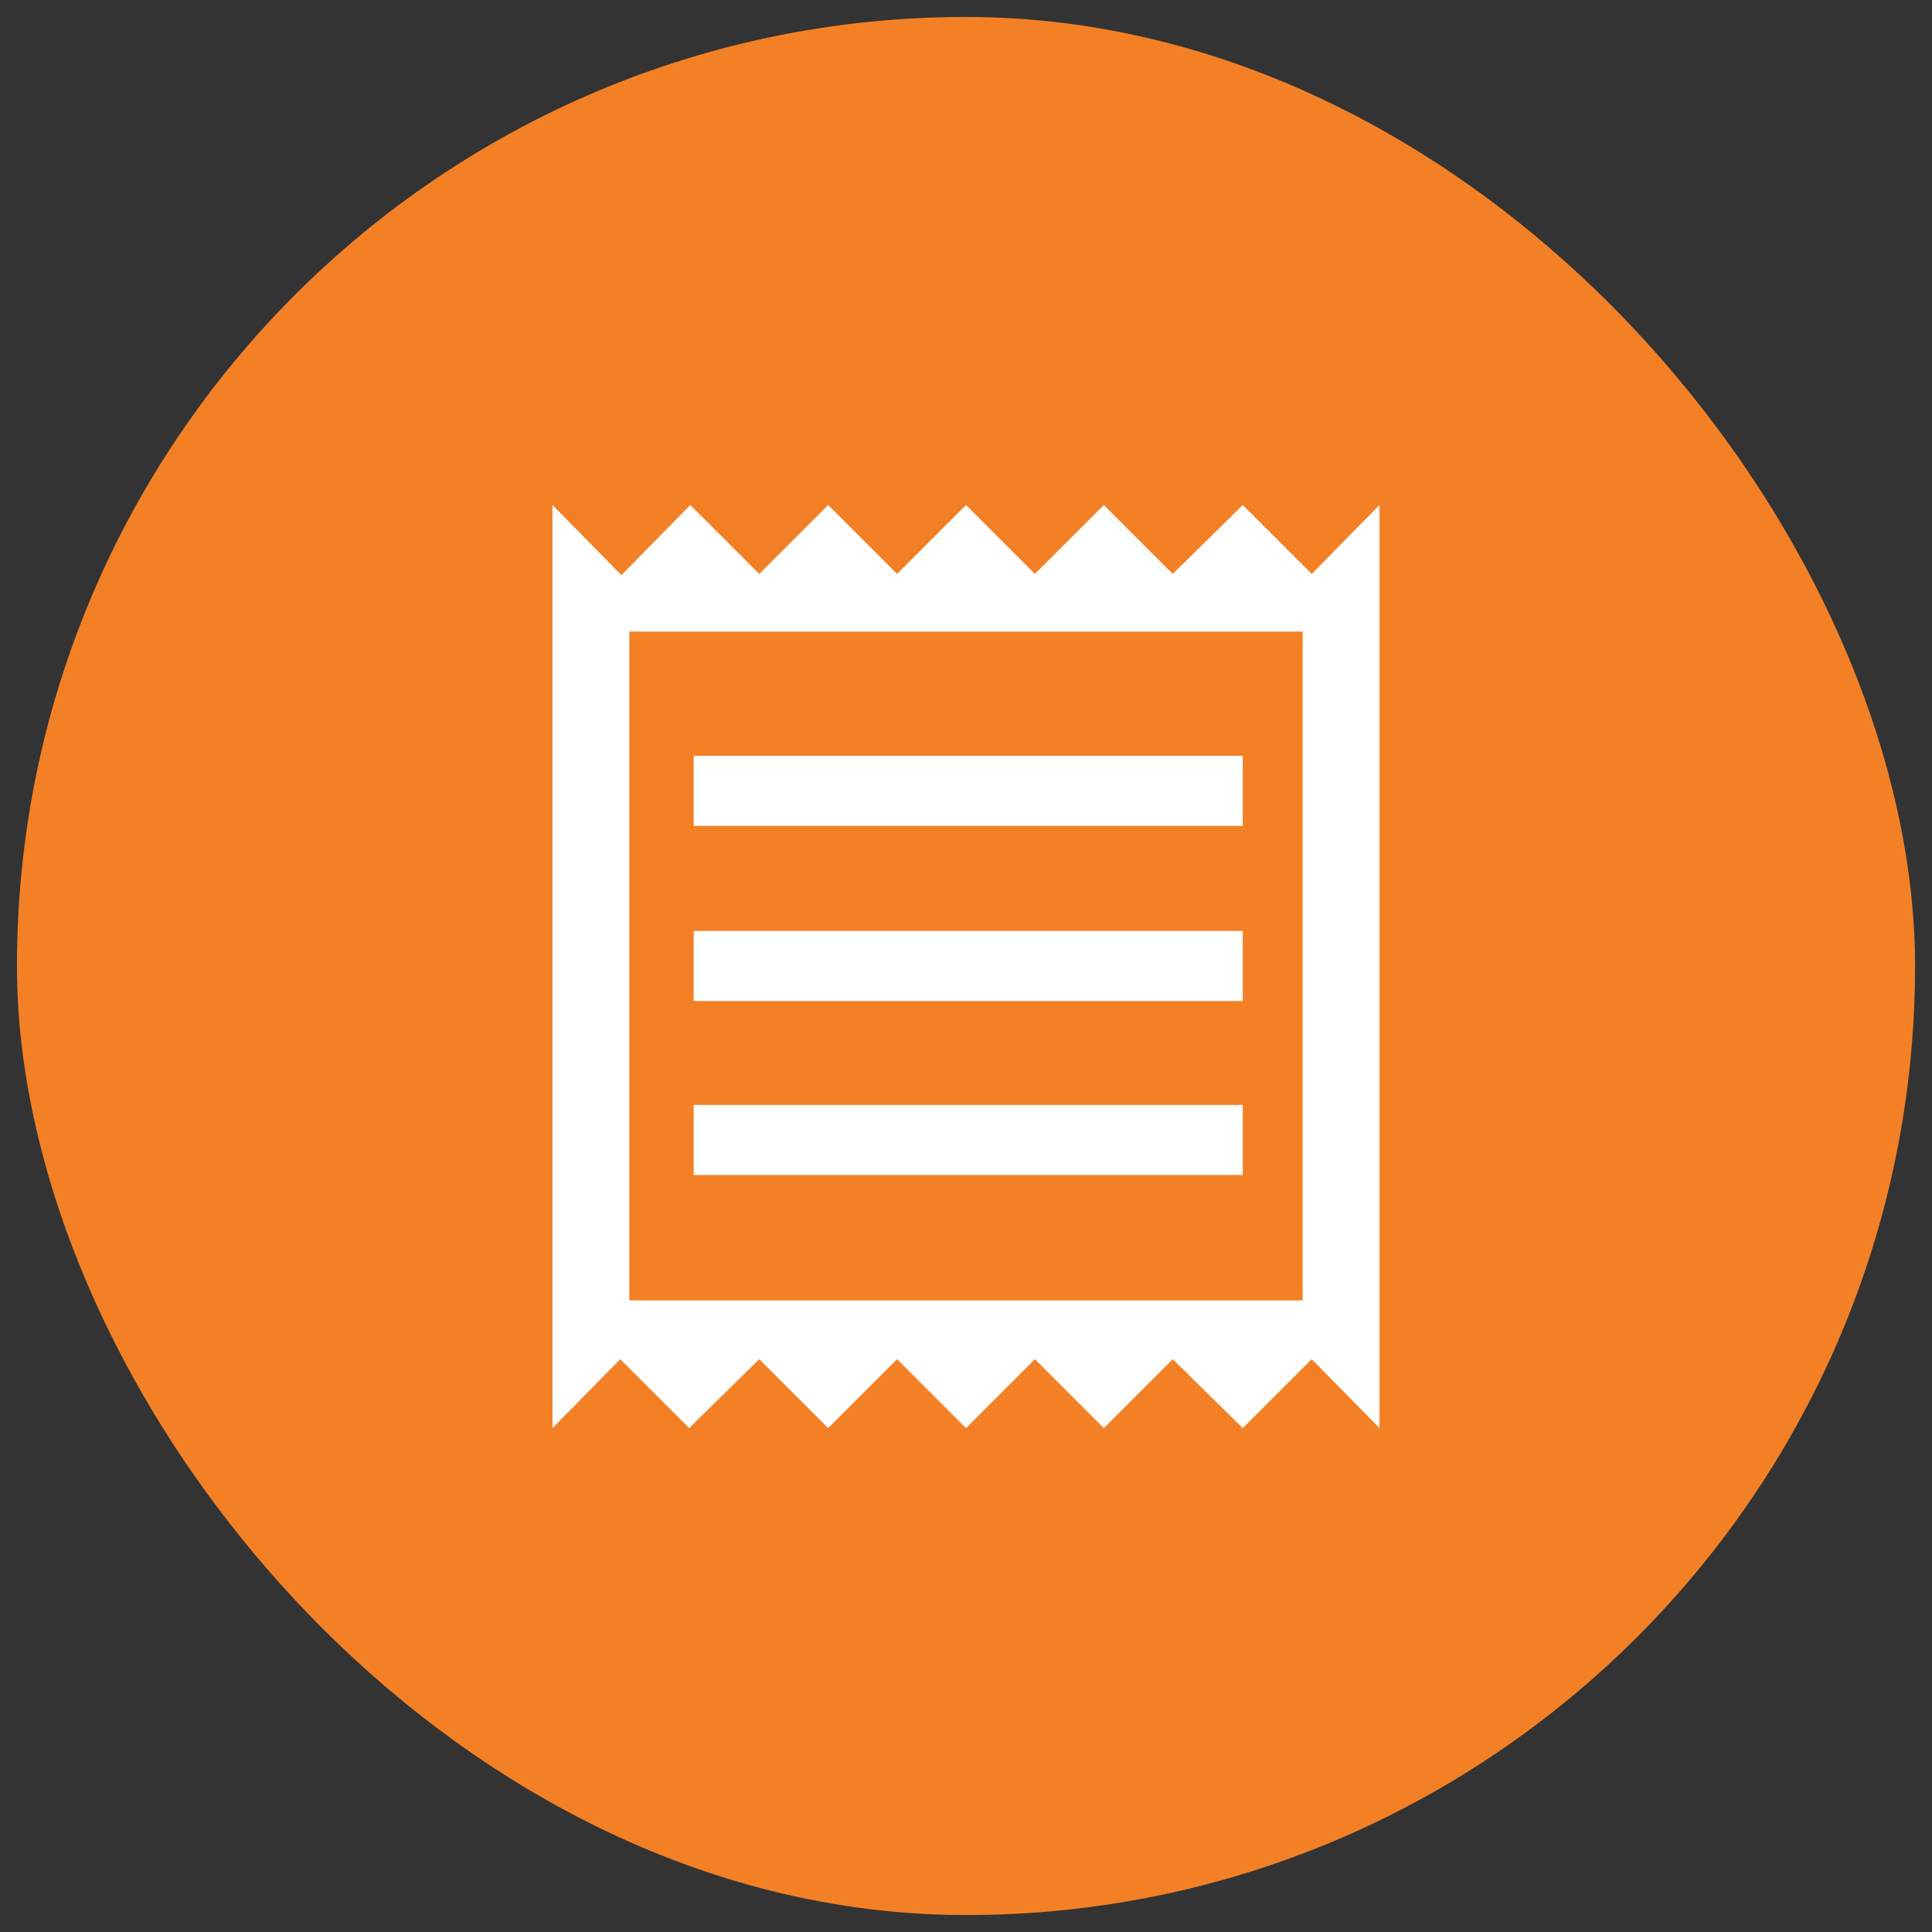
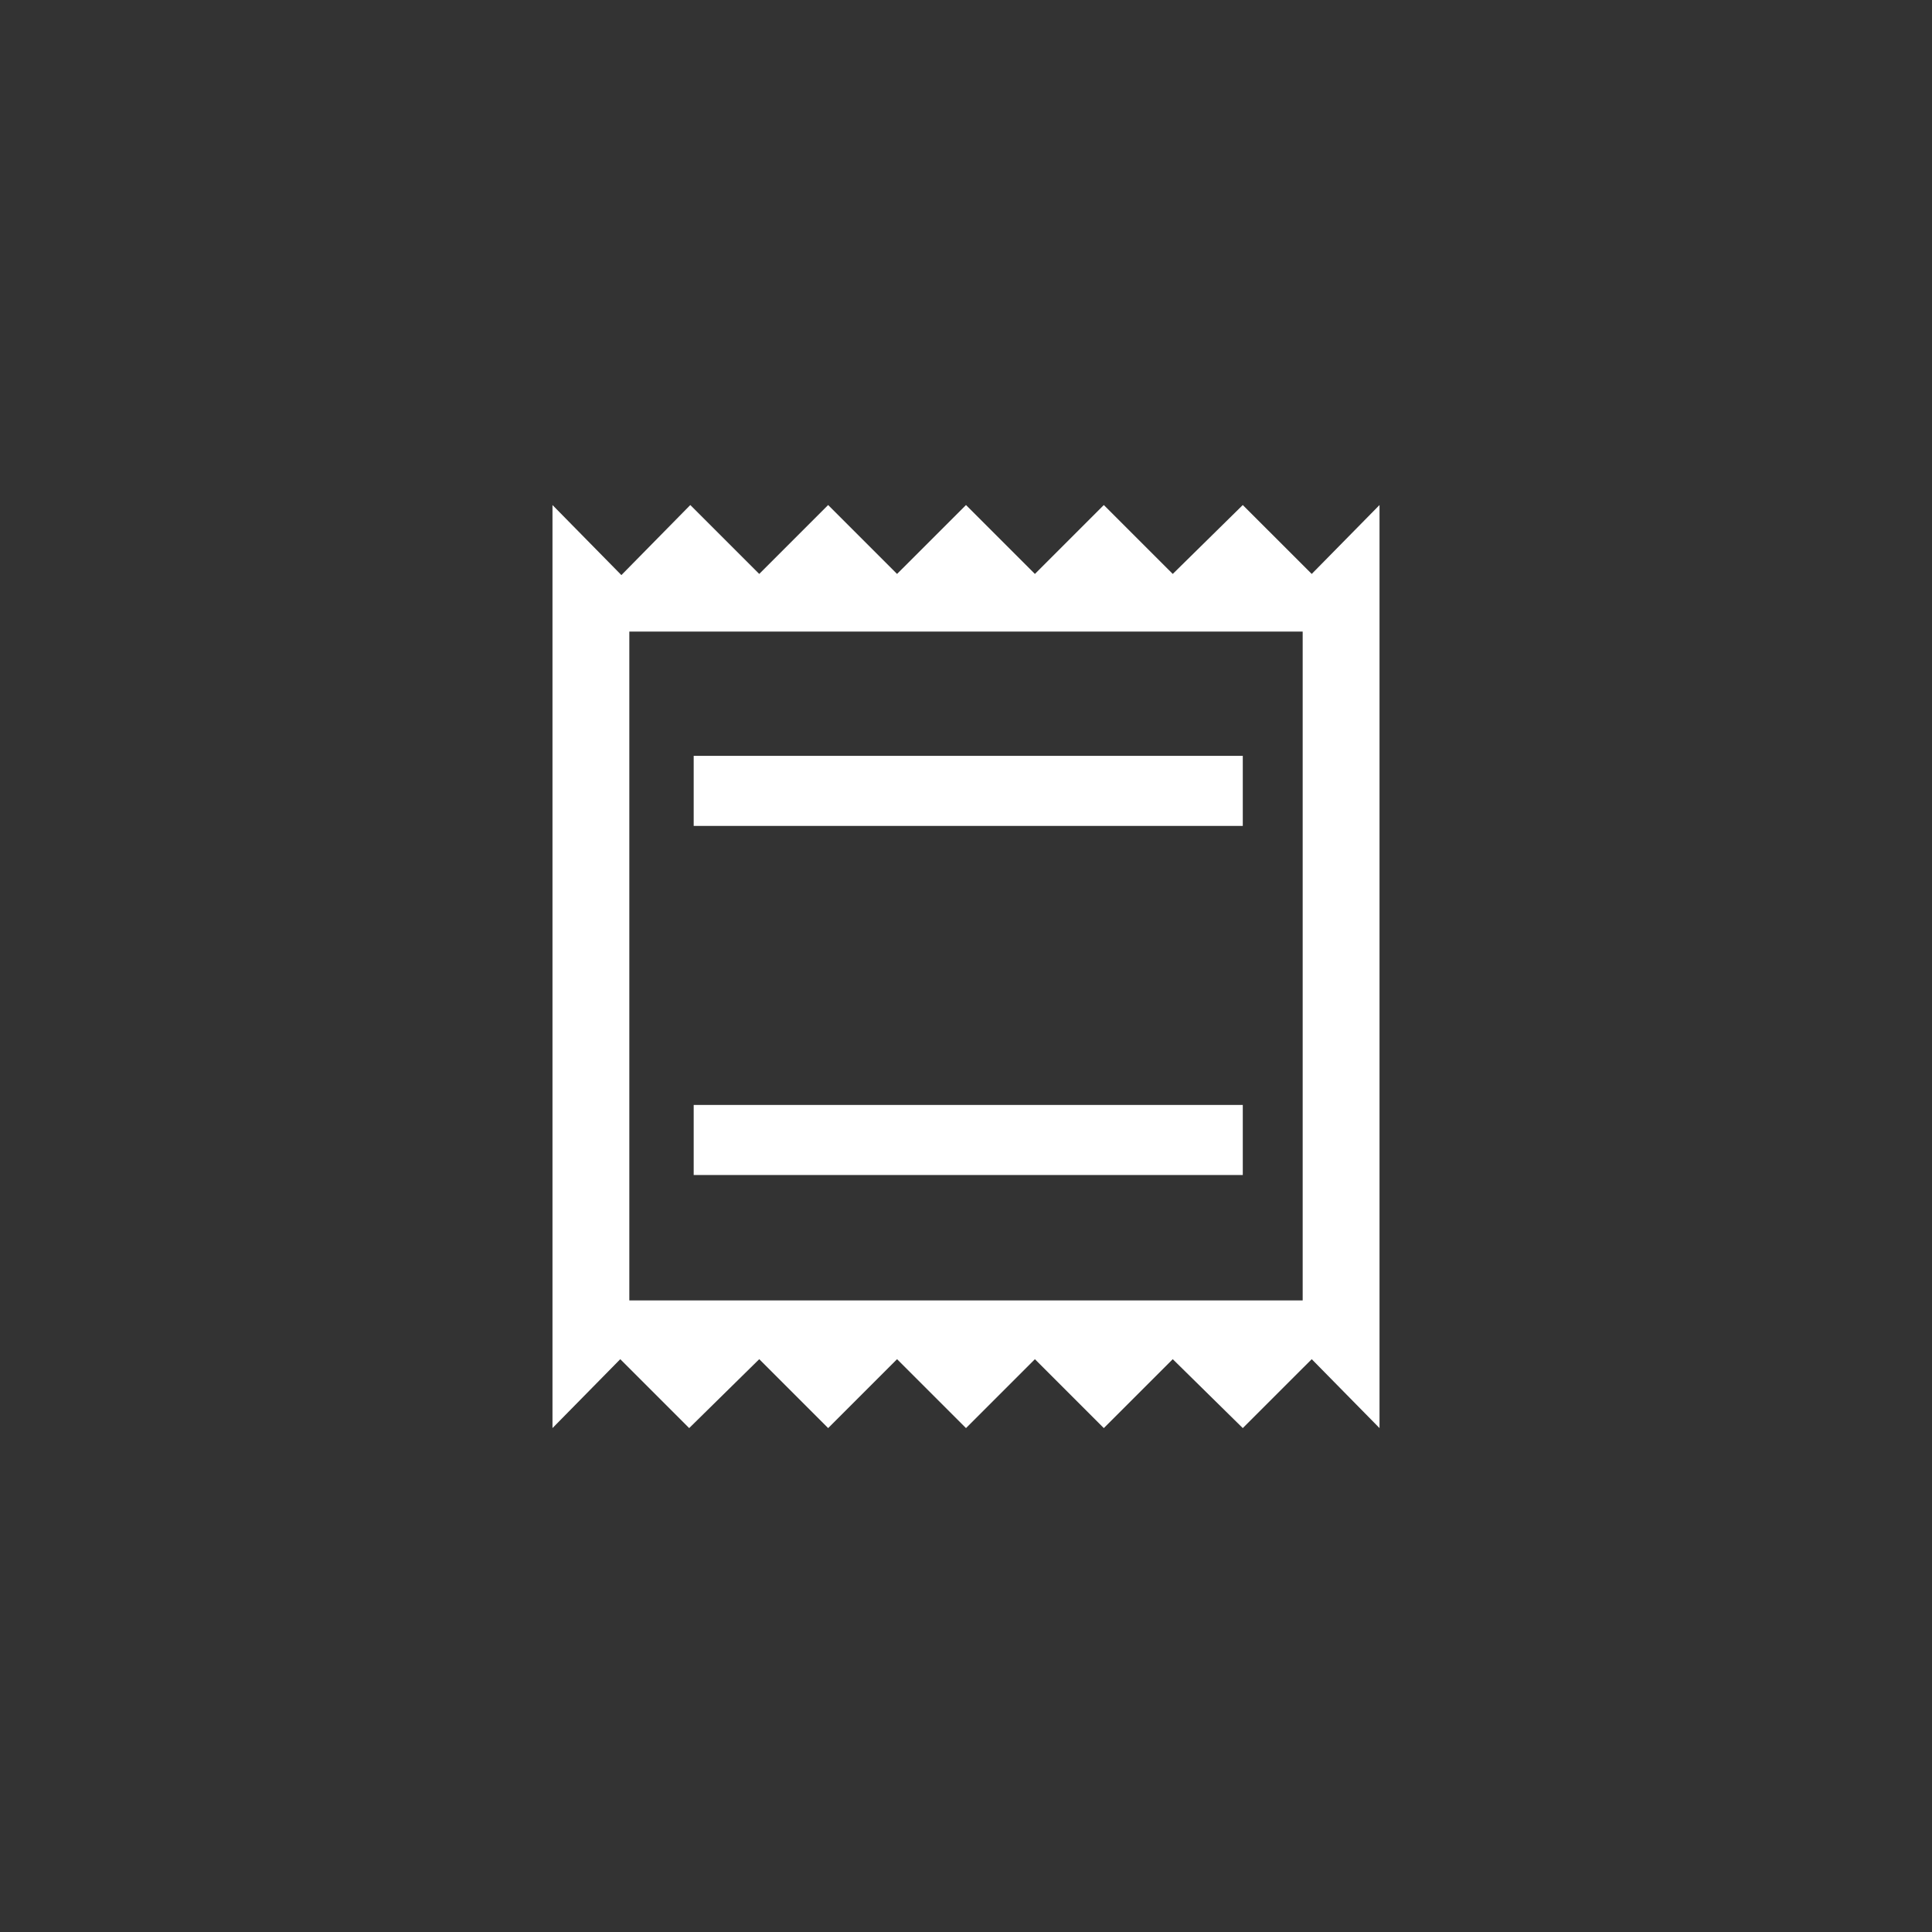
<svg xmlns="http://www.w3.org/2000/svg" width="57" height="57" viewBox="0 0 57 57" fill="none">
  <rect x="0" y="0" width="57" height="57" fill="#333333" stroke="none" />
-   <rect x="0.5" y="0.5" width="56" height="56" rx="28" fill="#F48026" />
-   <path d="M16.3 42.133V14.9L18.333 16.967L20.366 14.9L22.4 16.933L24.433 14.9L26.466 16.933L28.5 14.9L30.533 16.933L32.566 14.9L34.6 16.933L36.666 14.9L38.7 16.933L40.7 14.9V42.133L38.7 40.1L36.666 42.133L34.6 40.1L32.566 42.133L30.533 40.1L28.5 42.133L26.466 40.1L24.433 42.133L22.4 40.1L20.333 42.133L18.3 40.1L16.3 42.133ZM20.466 34.667H36.666V32.6H20.466V34.667ZM20.466 29.533H36.666V27.467H20.466V29.533ZM20.466 24.367H36.666V22.3H20.466V24.367ZM18.567 38.367H38.433V18.633H18.567V38.367ZM18.567 18.633V38.367V18.633Z" fill="white" />
+   <path d="M16.3 42.133V14.9L18.333 16.967L20.366 14.9L22.4 16.933L24.433 14.9L26.466 16.933L28.5 14.9L30.533 16.933L32.566 14.9L34.6 16.933L36.666 14.9L38.7 16.933L40.7 14.9V42.133L38.7 40.1L36.666 42.133L34.6 40.1L32.566 42.133L30.533 40.1L28.5 42.133L26.466 40.1L24.433 42.133L22.4 40.1L20.333 42.133L18.3 40.1L16.3 42.133ZM20.466 34.667H36.666V32.6H20.466V34.667ZM20.466 29.533V27.467H20.466V29.533ZM20.466 24.367H36.666V22.3H20.466V24.367ZM18.567 38.367H38.433V18.633H18.567V38.367ZM18.567 18.633V38.367V18.633Z" fill="white" />
</svg>